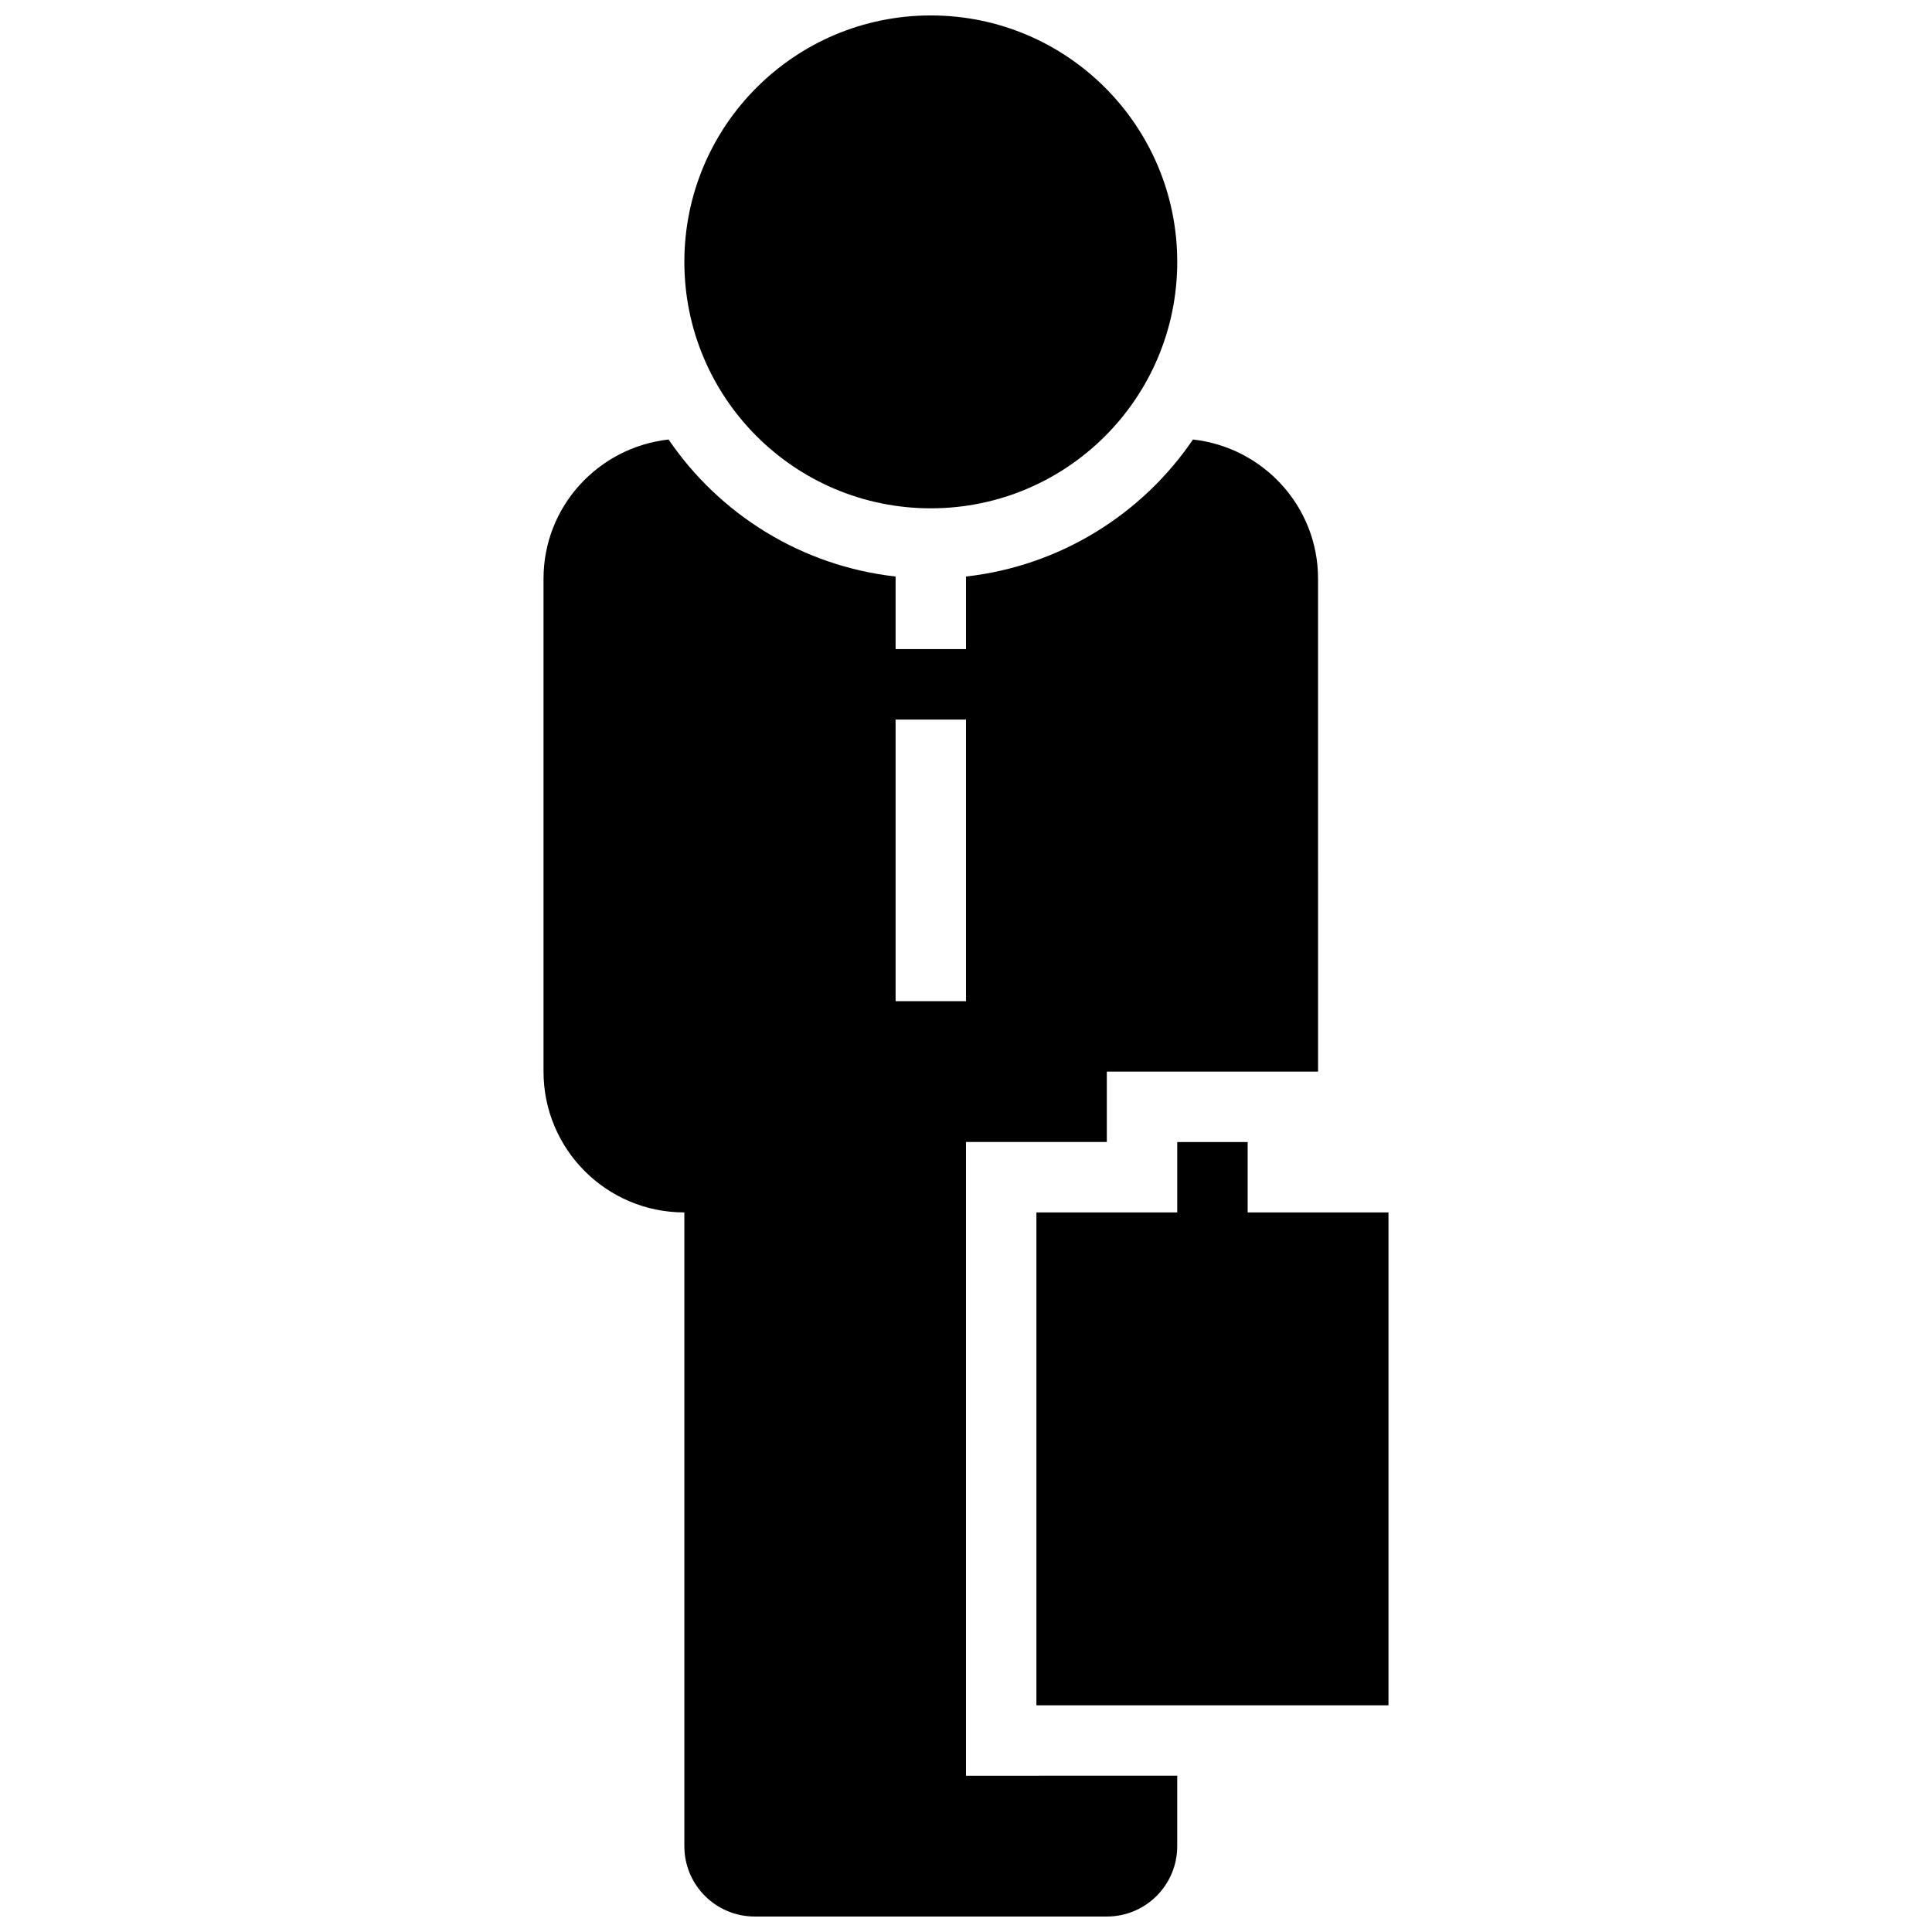
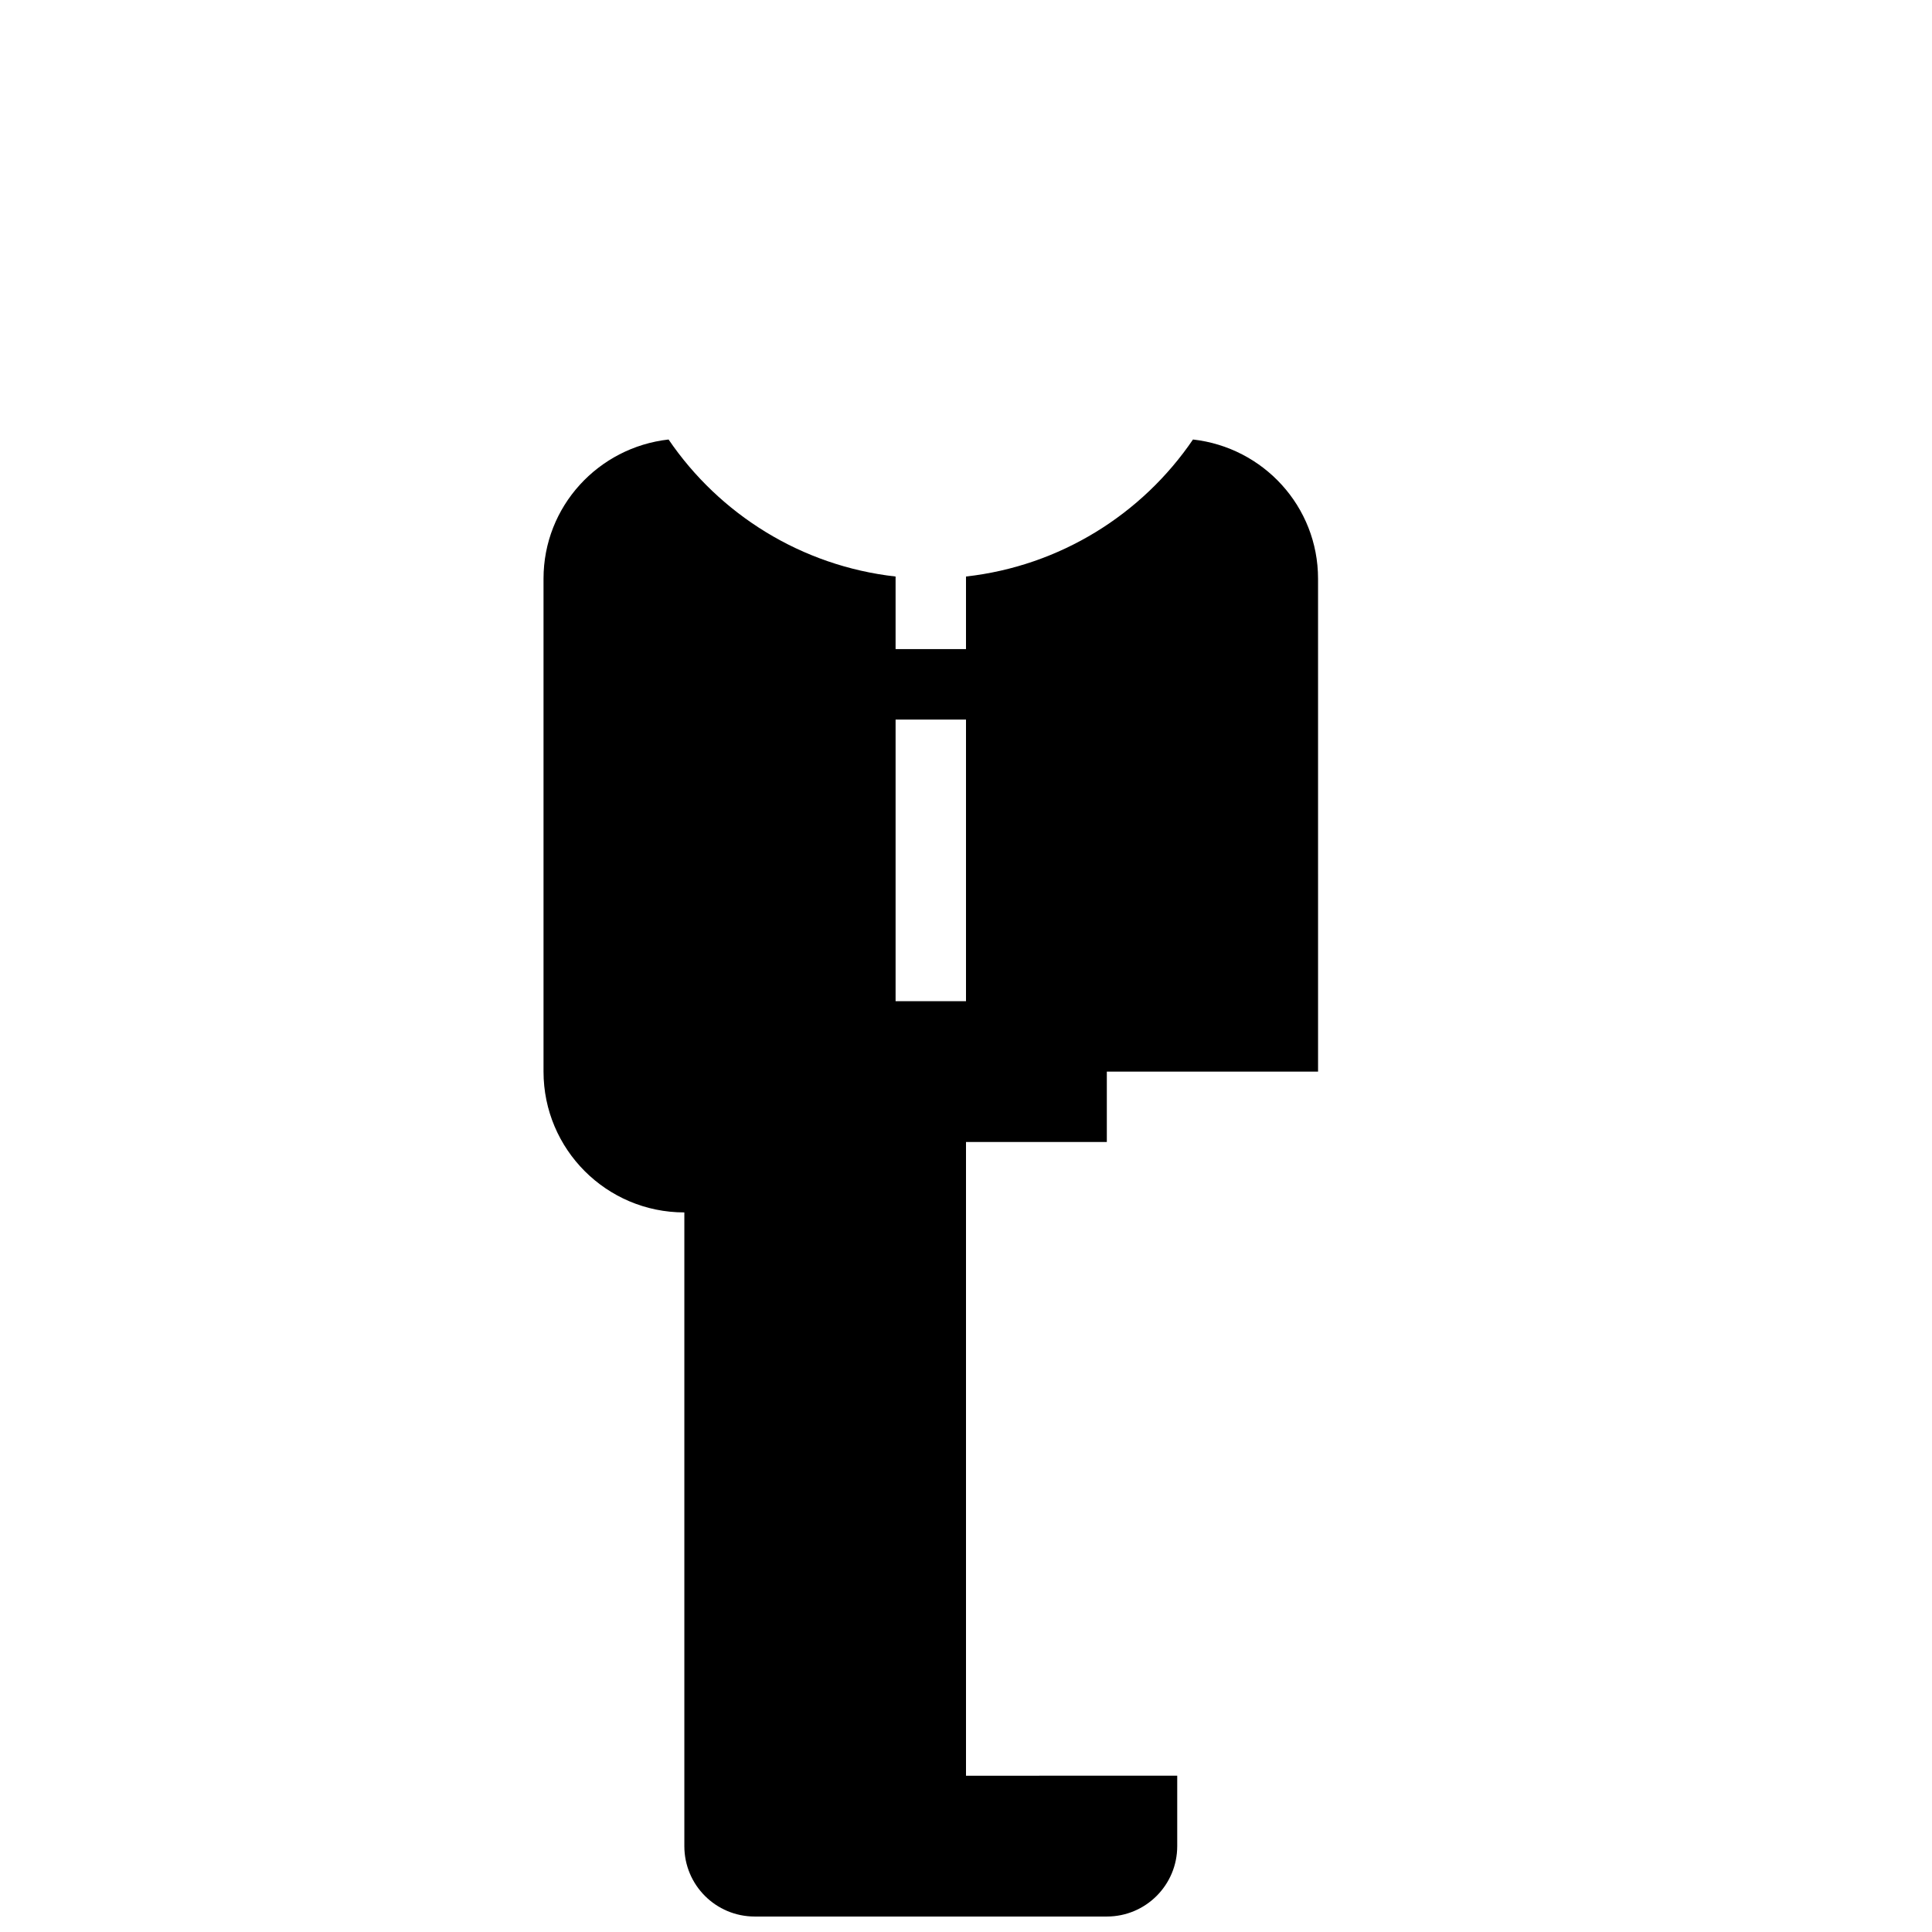
<svg xmlns="http://www.w3.org/2000/svg" width="800px" height="800px" version="1.1" viewBox="144 144 512 512">
  <defs>
    <clipPath id="b">
      <path d="m325 148.09h131v130.91h-131z" />
    </clipPath>
    <clipPath id="a">
      <path d="m288 260h206v391.9h-206z" />
    </clipPath>
  </defs>
  <g clip-path="url(#b)">
-     <path d="m455.98 213.4c0 36.07-29.238 65.309-65.309 65.309-36.066 0-65.309-29.238-65.309-65.309 0-36.07 29.242-65.309 65.309-65.309 36.07 0 65.309 29.238 65.309 65.309" />
-   </g>
+     </g>
  <g clip-path="url(#a)">
    <path d="m344.02 651.9h93.297c10.32 0 18.66-8.34 18.66-18.66v-18.66l-55.977 0.004v-167.94h37.32v-18.66h55.98l-0.004-130.62c0-19.164-14.516-34.801-33.141-36.891-13.473 19.797-35.191 33.512-60.156 36.312v19.238h-18.66v-19.238c-24.969-2.801-46.688-16.516-60.16-36.312-18.621 2.09-33.141 17.727-33.141 36.891v130.62c0 20.602 16.699 37.32 37.32 37.32v167.94c0 10.316 8.34 18.656 18.66 18.656zm37.32-317.21h18.66v74.637h-18.66z" />
  </g>
-   <path d="m418.66 595.93h93.301v-130.62h-37.32v-18.66h-18.66v18.66h-37.32z" />
</svg>